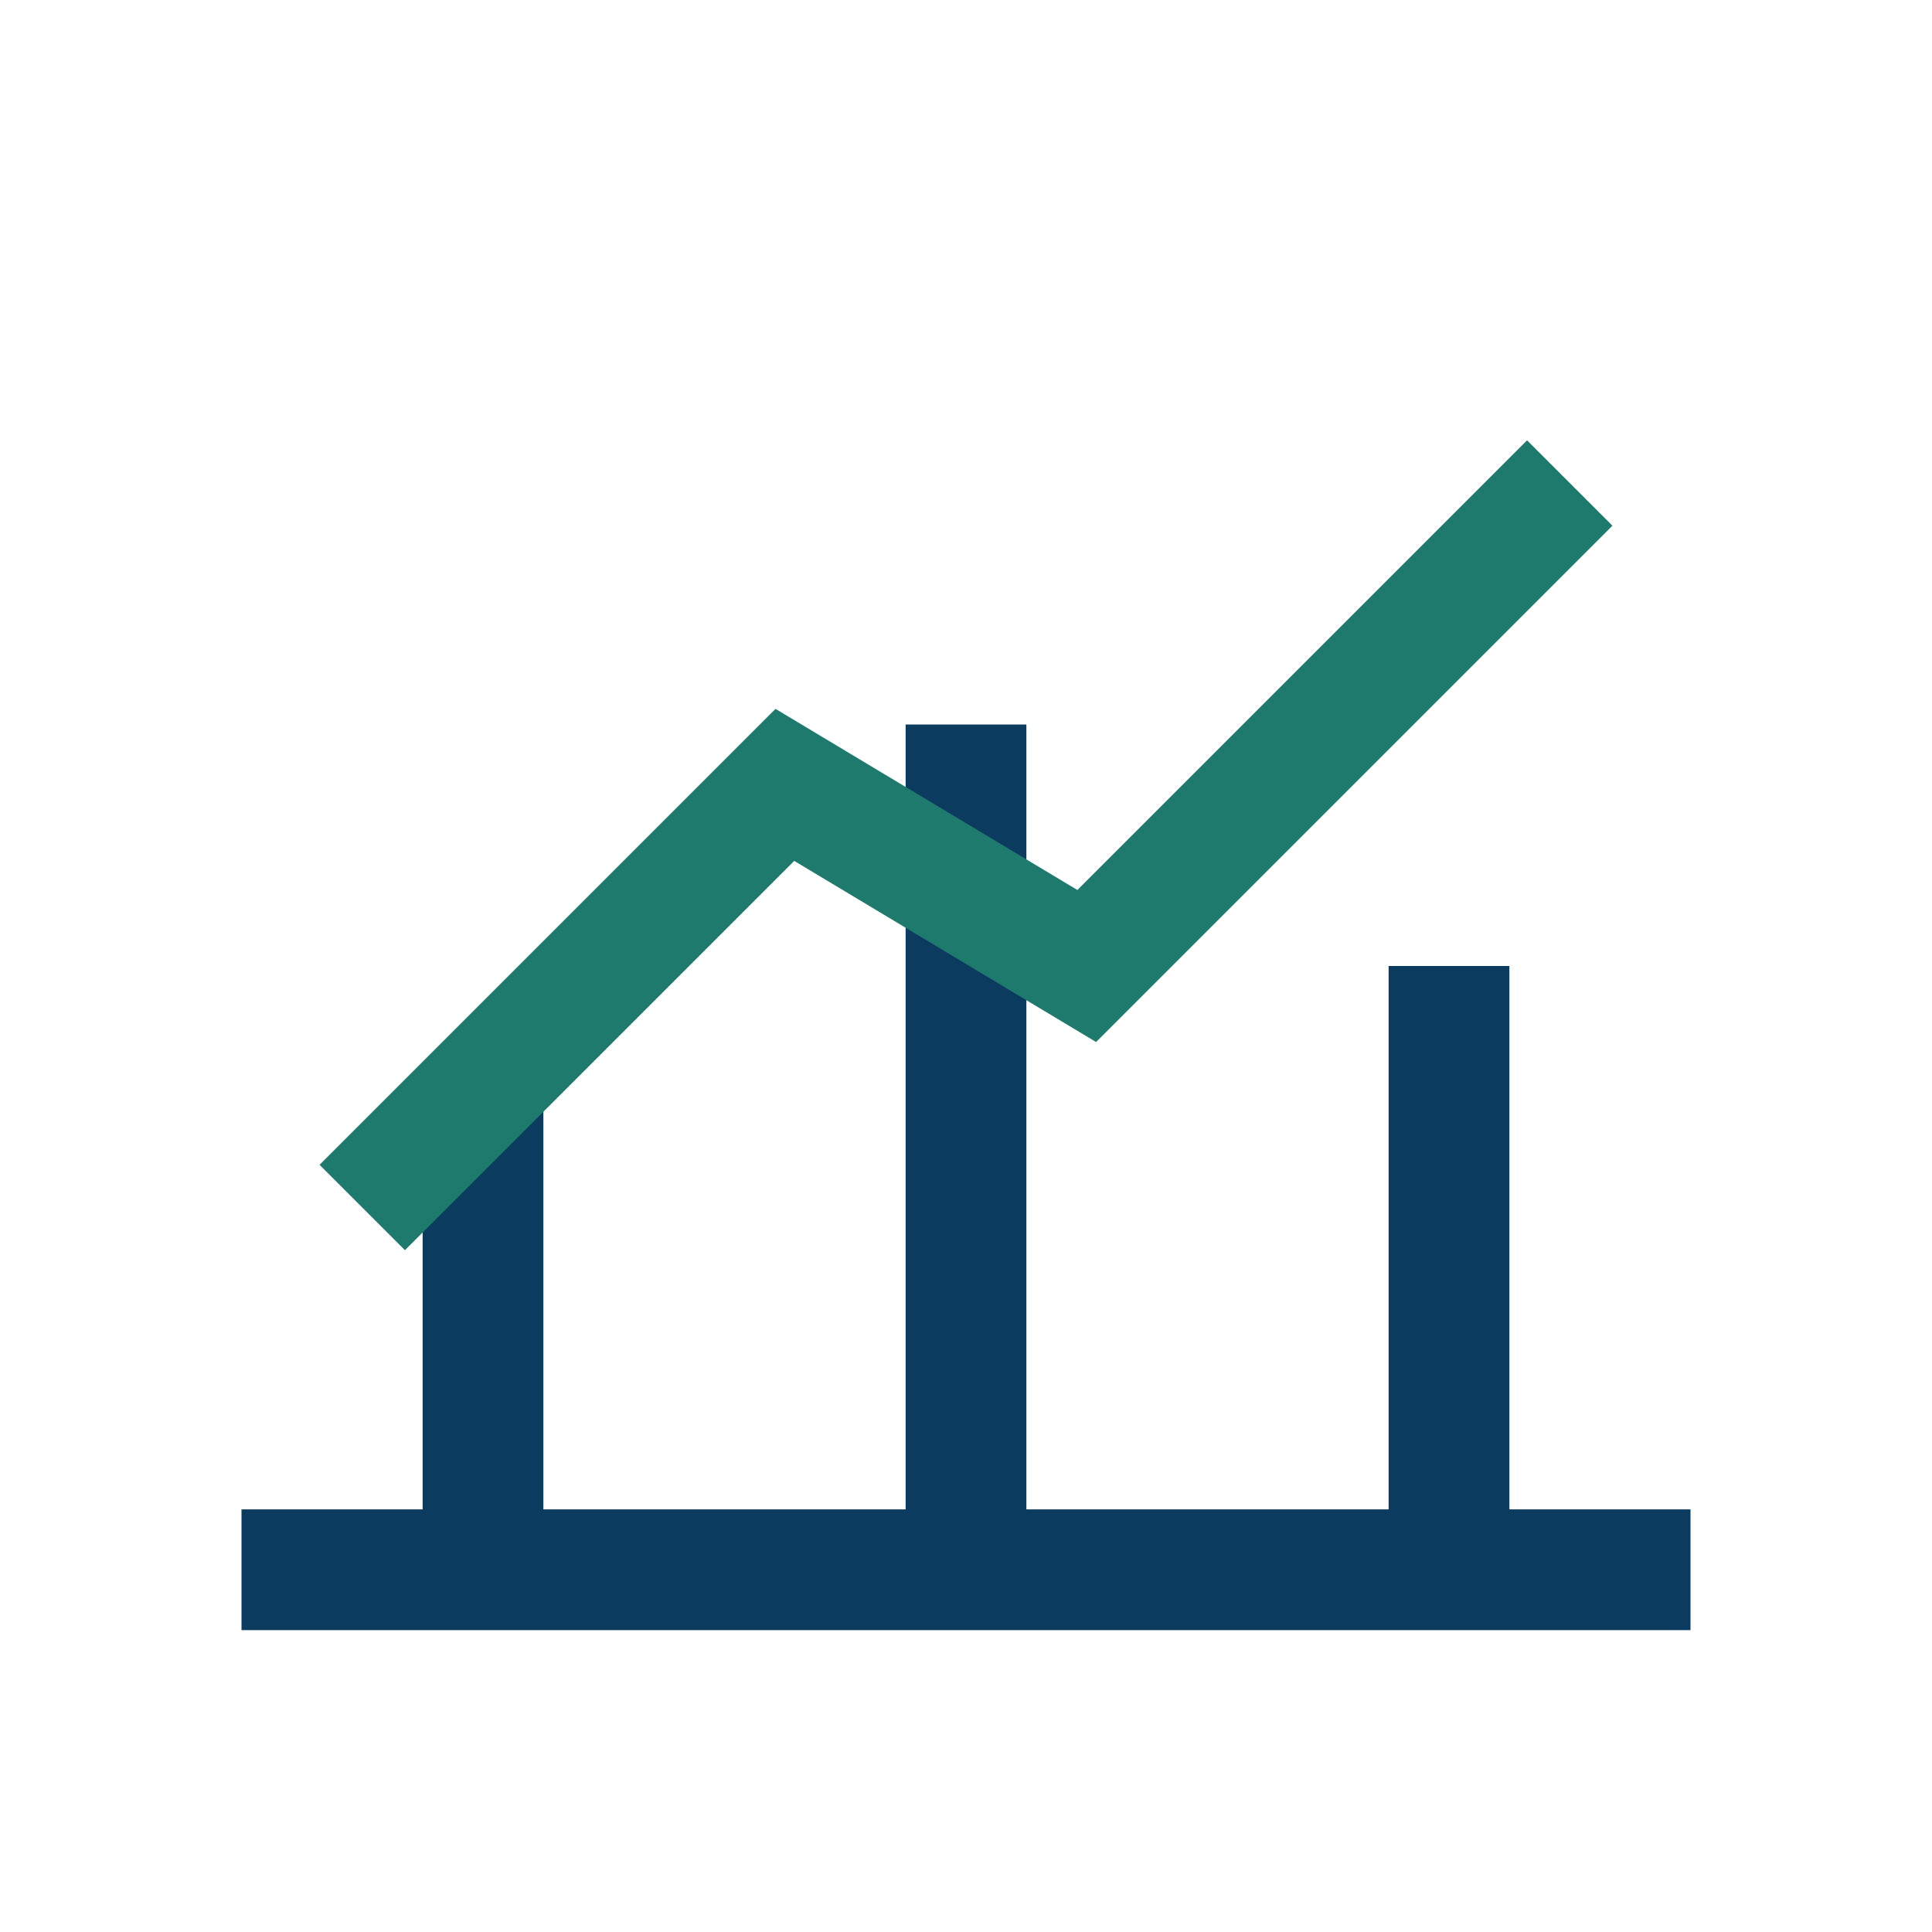
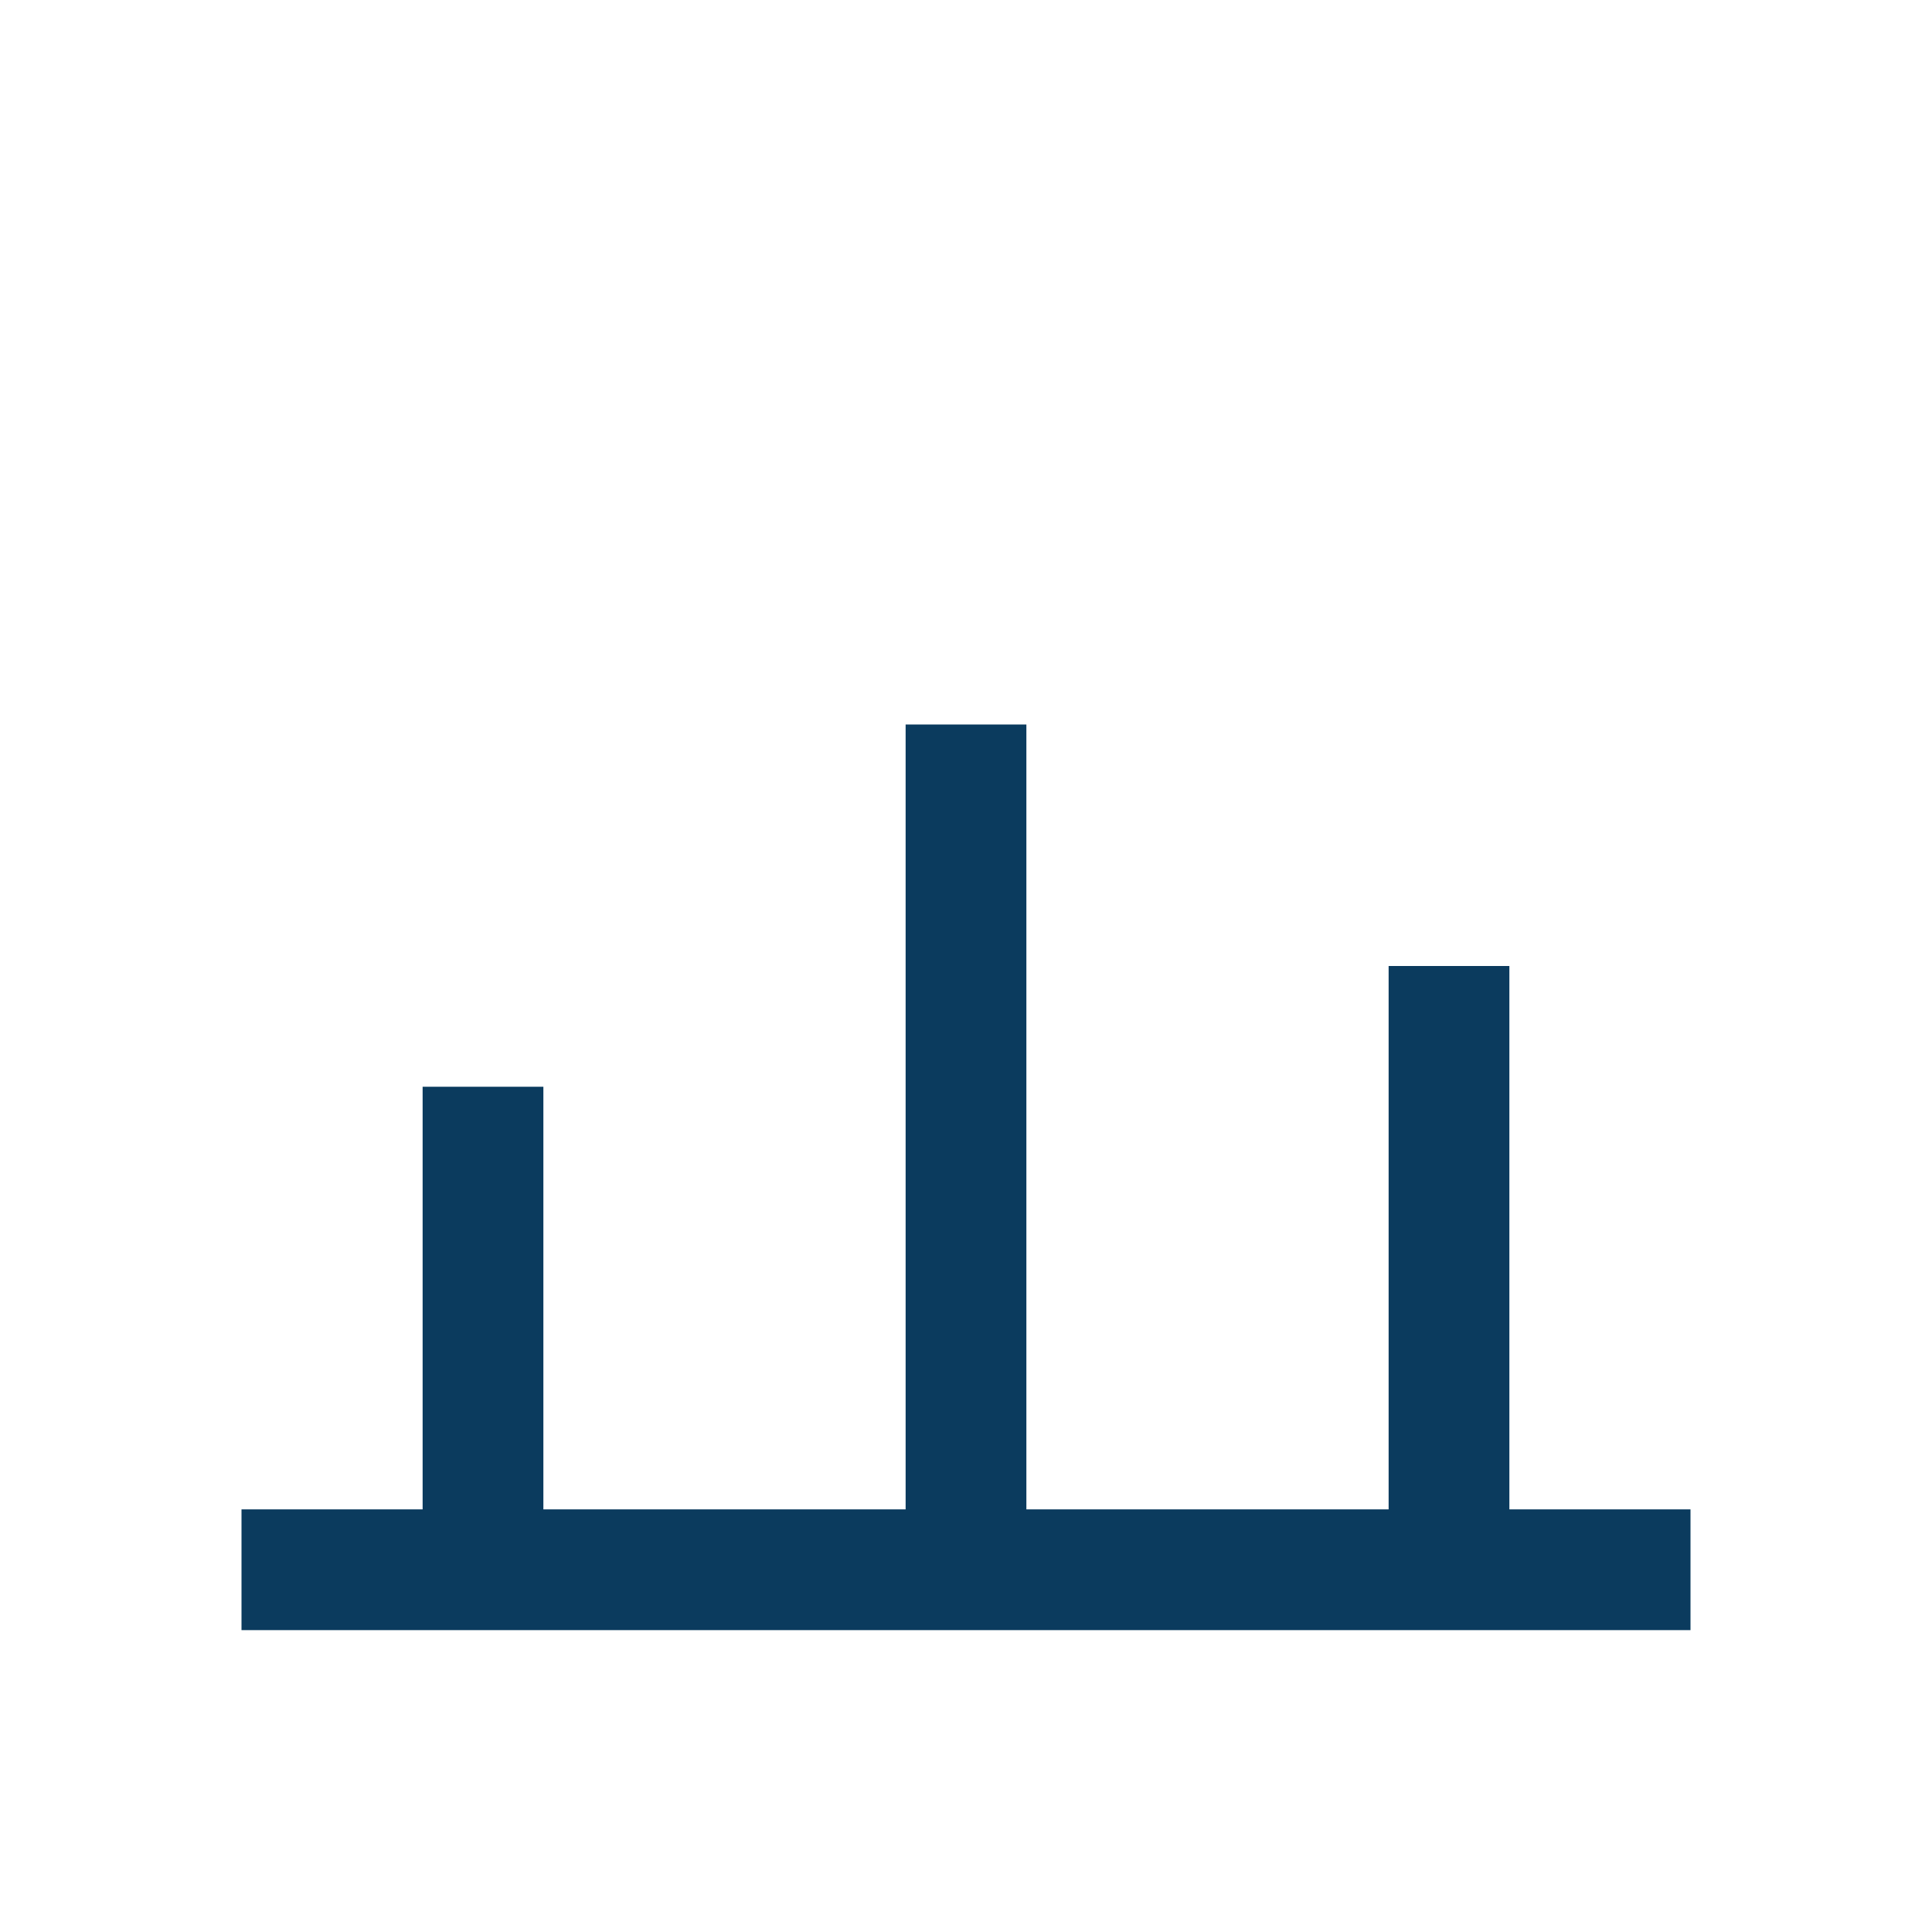
<svg xmlns="http://www.w3.org/2000/svg" width="32" height="32" viewBox="0 0 32 32" fill="none" stroke="#0B3B5E" stroke-width="2">
  <path d="M4 26h24M8 26v-8M16 26v-14M24 26v-10" />
-   <path d="M6 20l7-7 5 3 8-8" stroke="#1F7A6E" />
</svg>